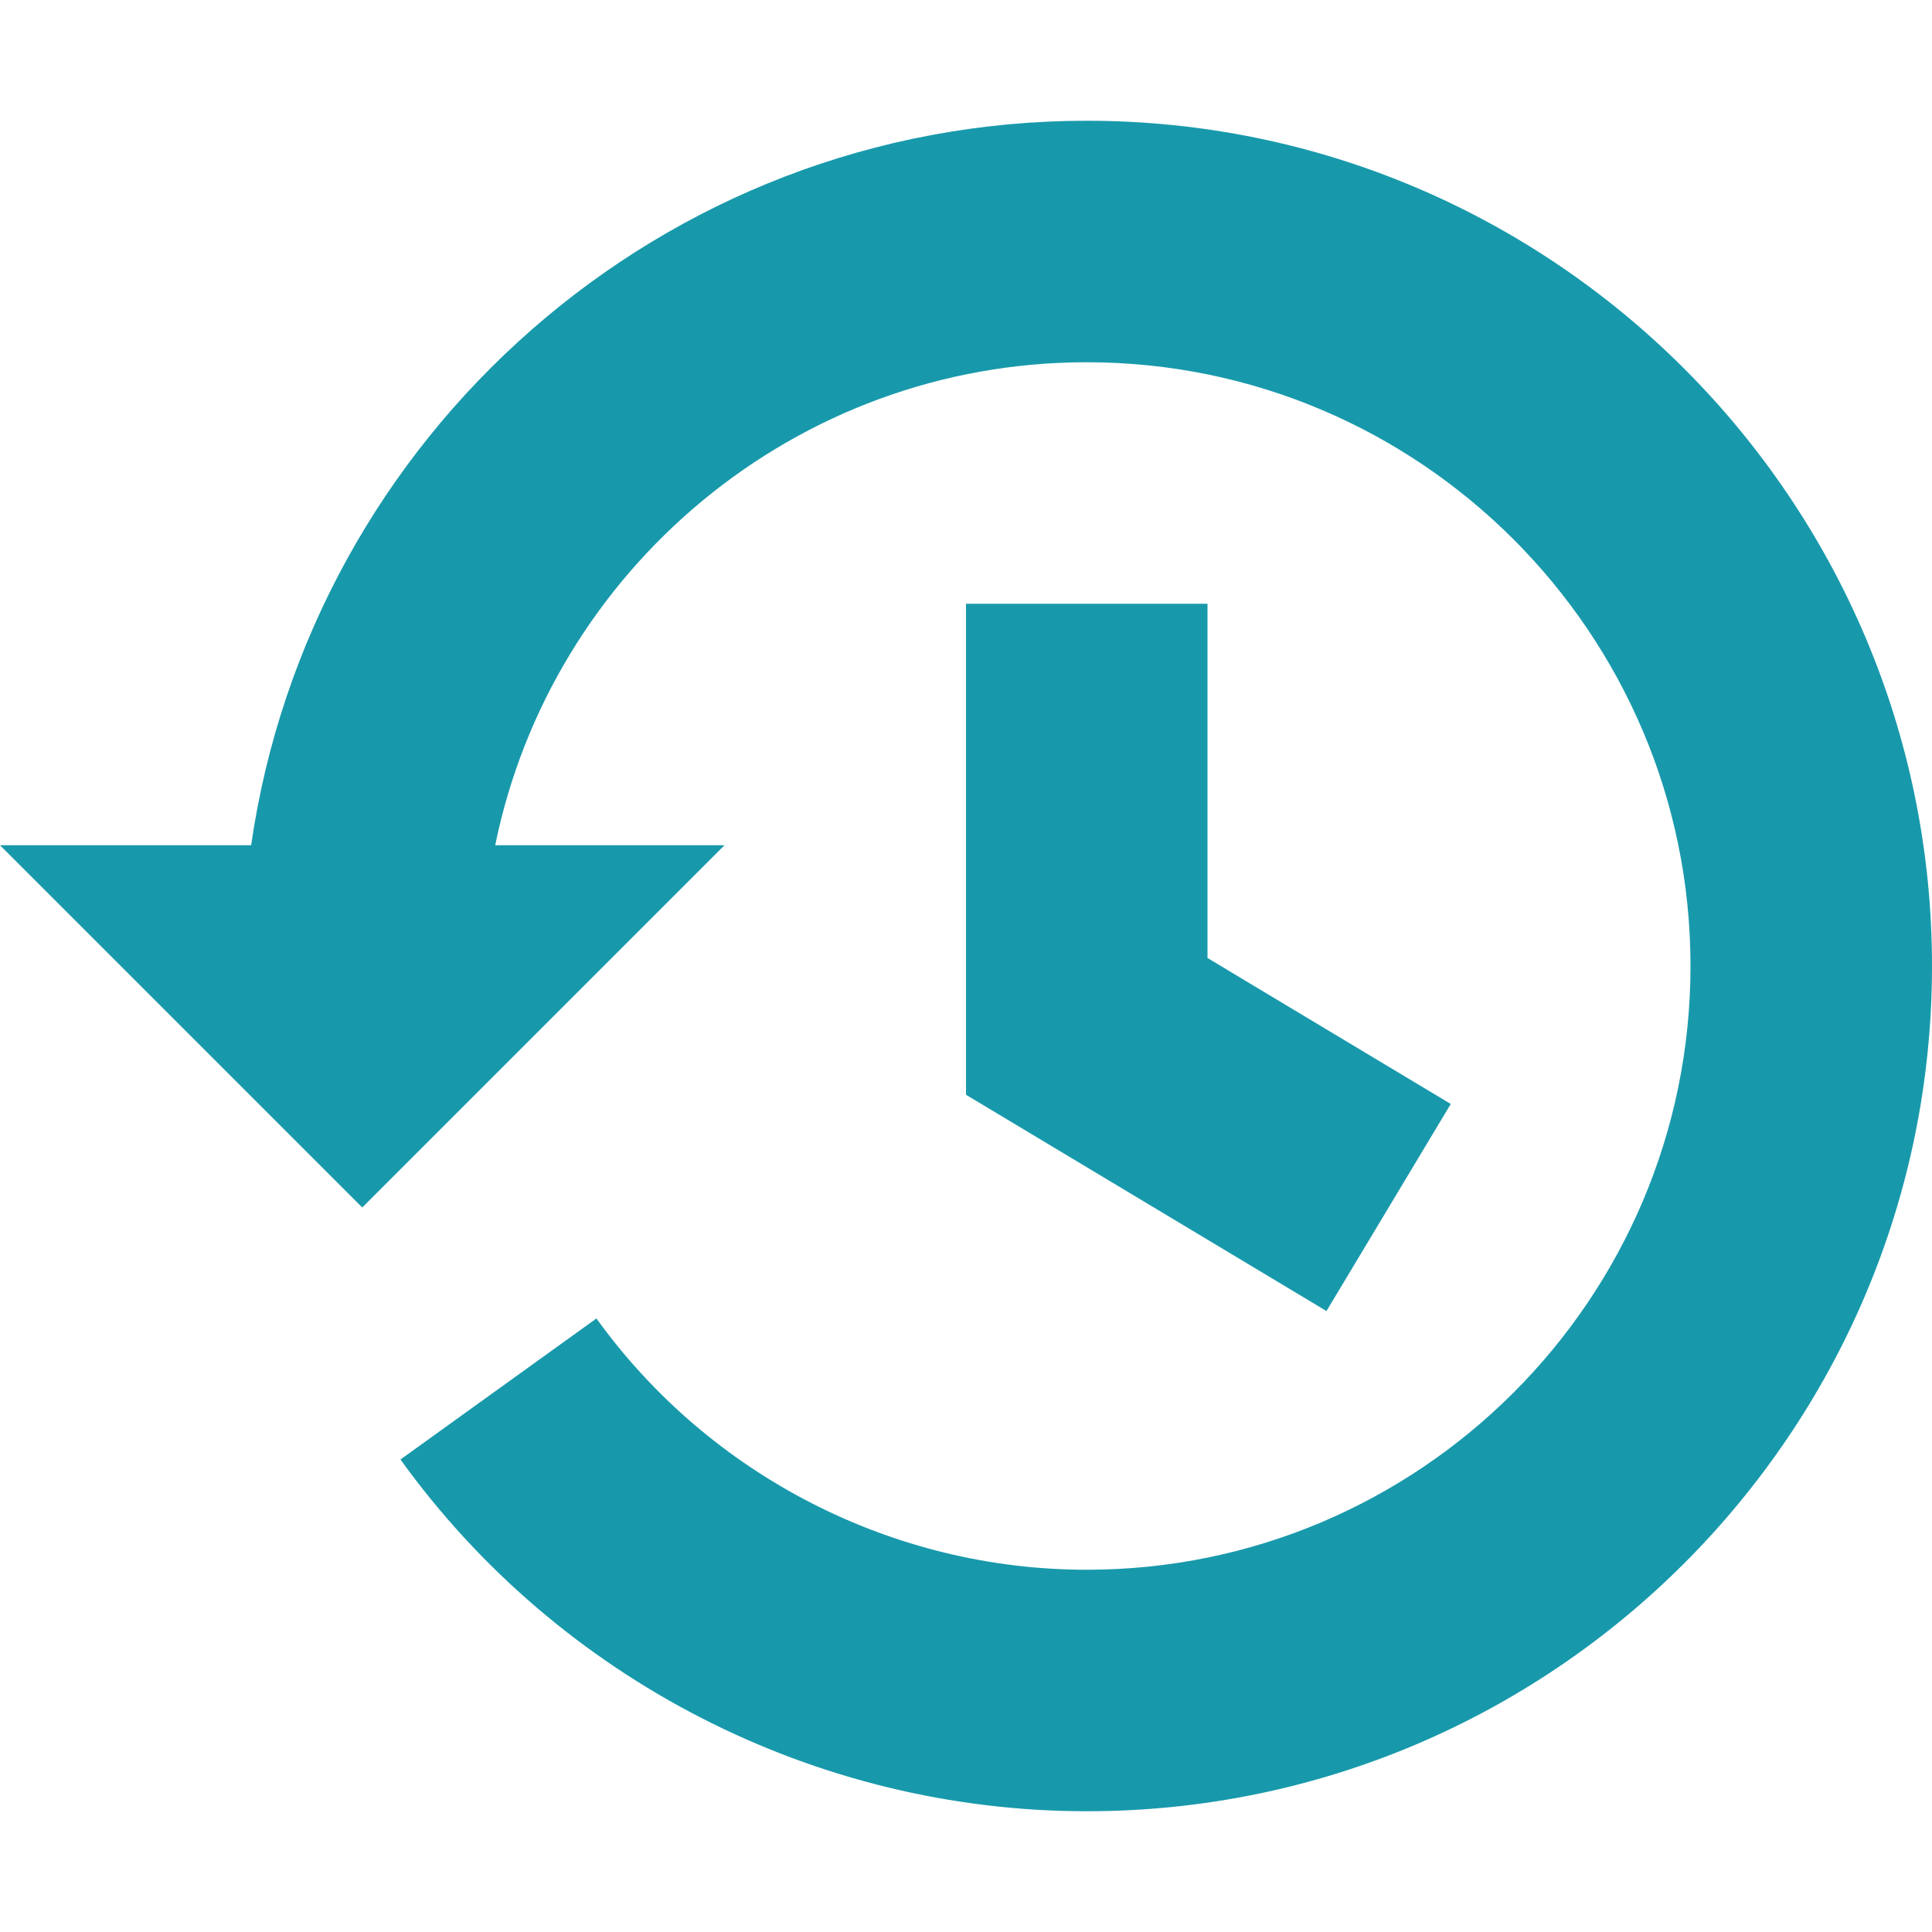
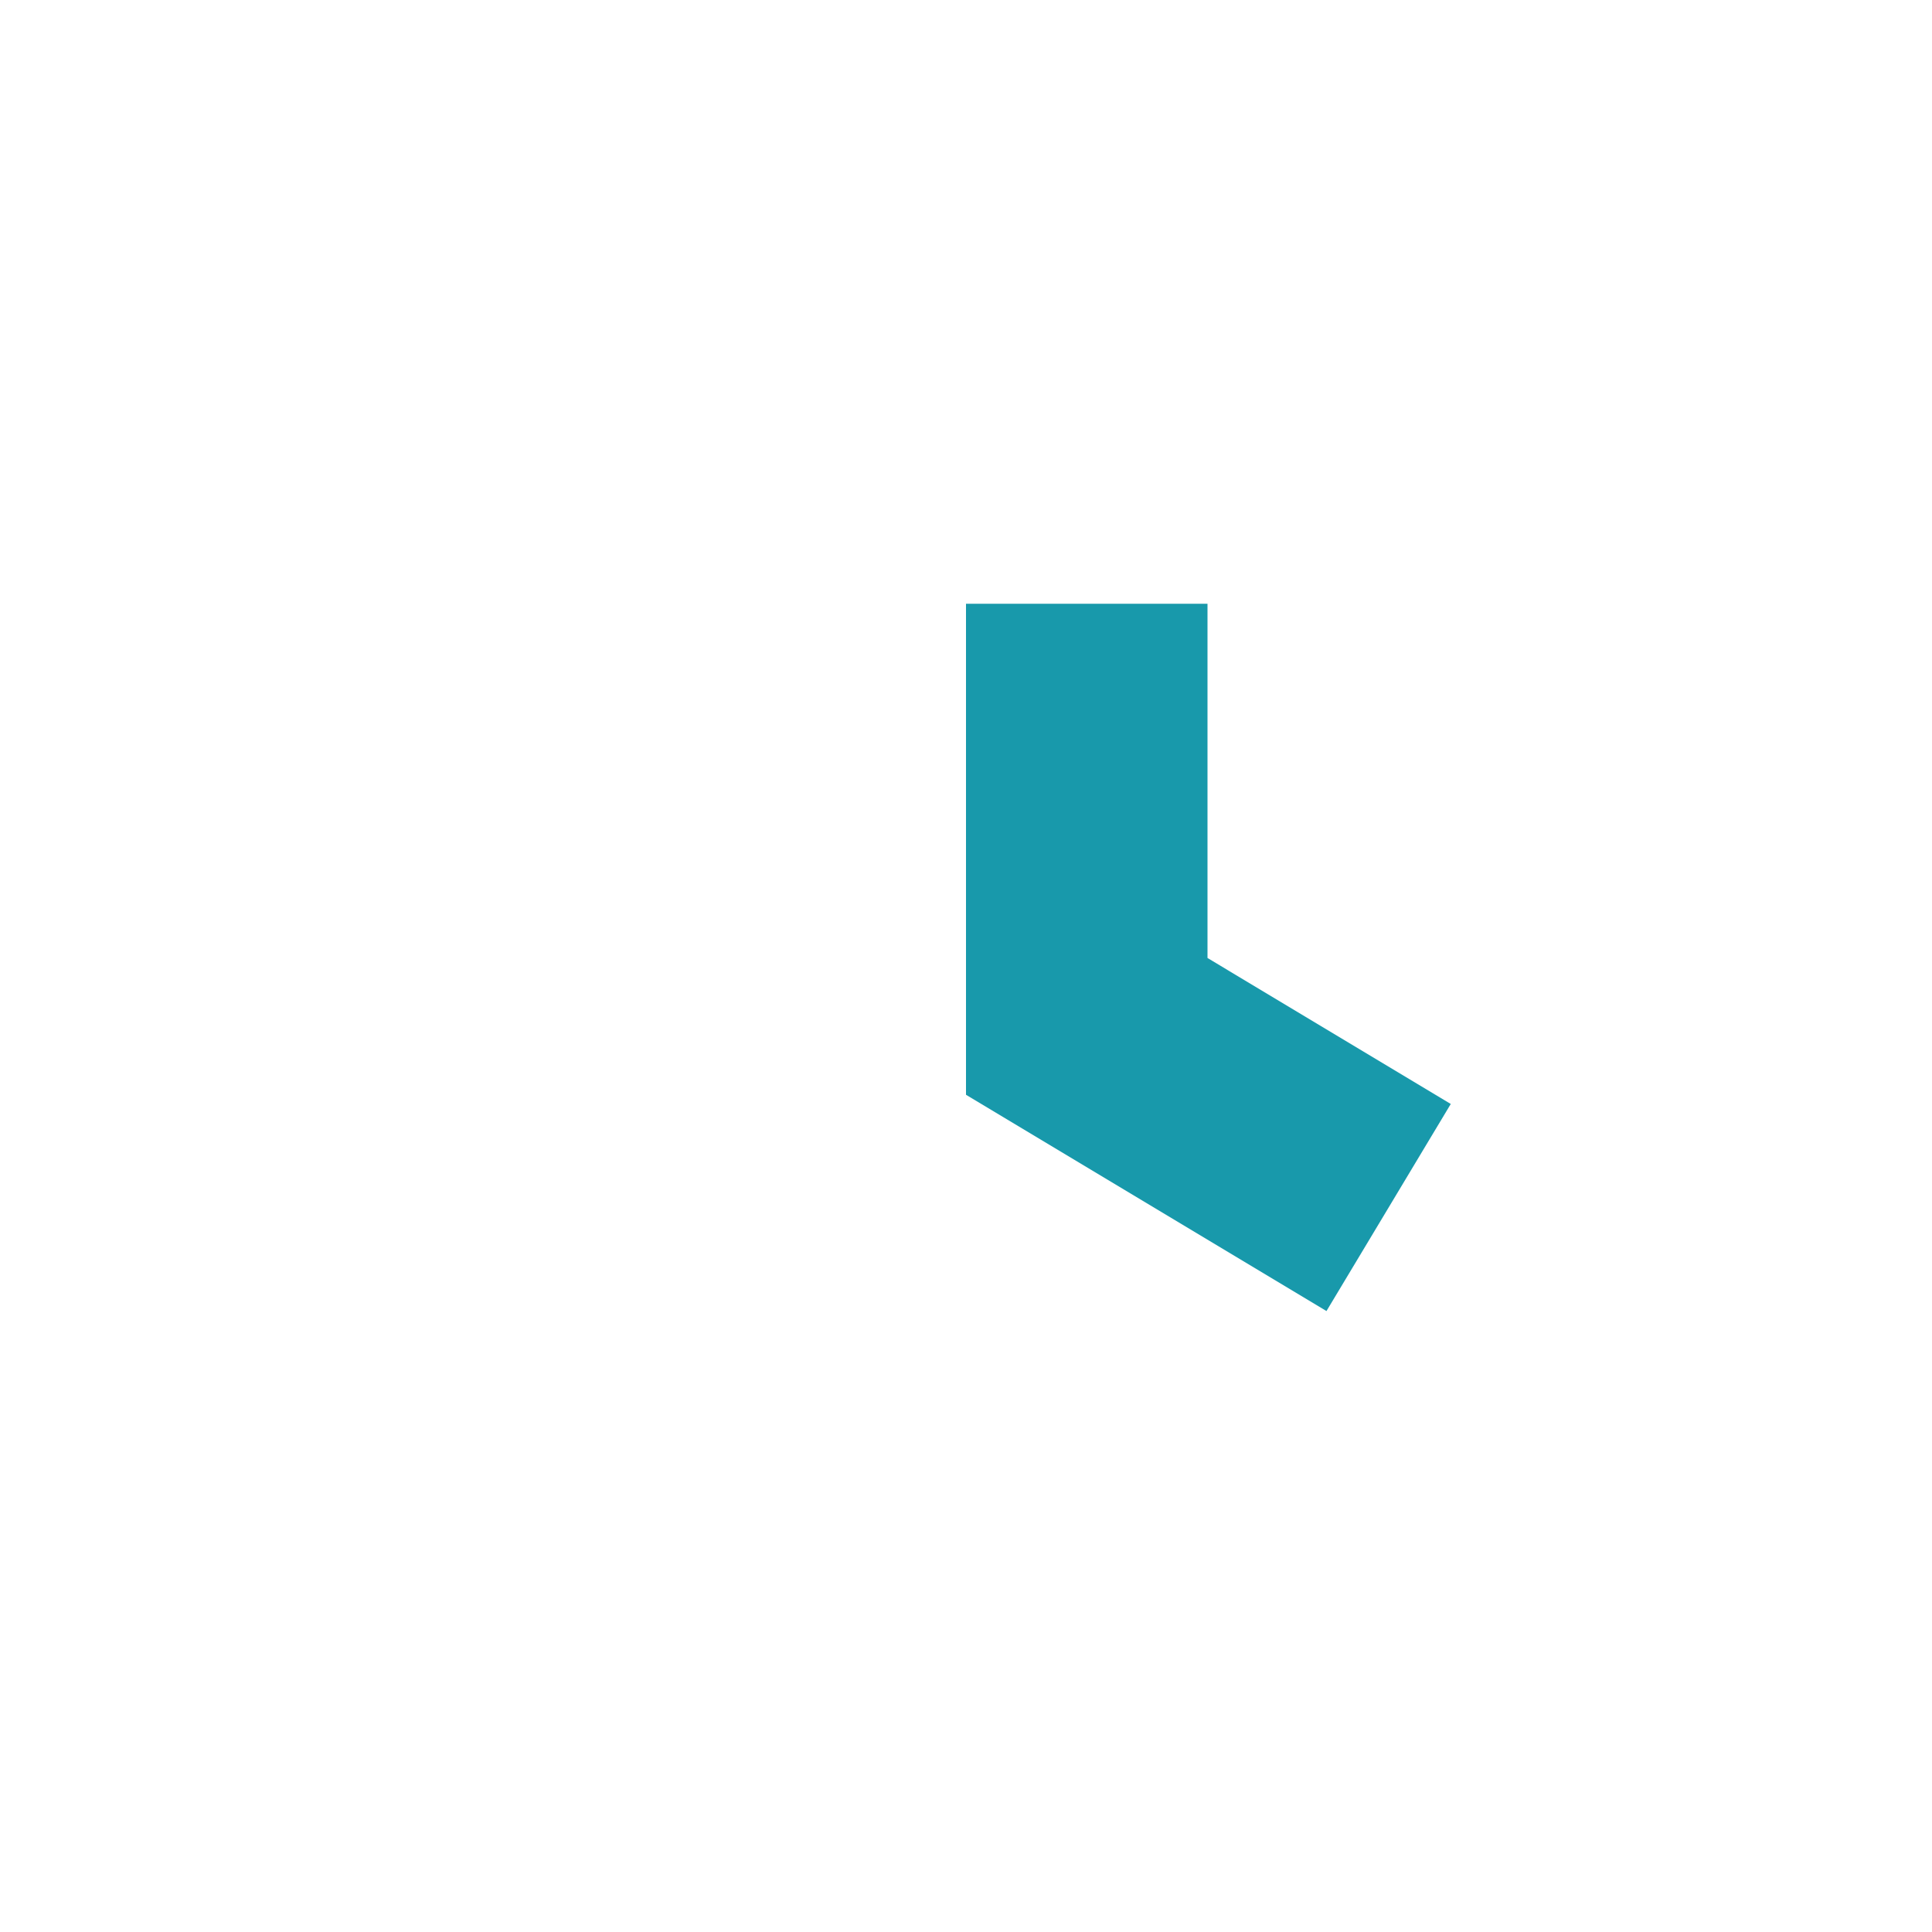
<svg xmlns="http://www.w3.org/2000/svg" width="515.556" height="515.556">
  <title>activitylog-selected.svg</title>
  <g>
    <title>Layer 1</title>
-     <path stroke-width="0" d="m290,32.222c-113.405,0 -207.262,84.222 -222.981,193.333l-67.019,0l96.667,96.667l96.667,-96.667l-61.188,0c14.972,-73.444 80.056,-128.889 157.854,-128.889c88.832,0 161.111,72.28 161.111,161.111s-72.279,161.112 -161.111,161.112c-51.684,0 -100.6,-25.079 -130.84,-67.056l-52.298,37.635c42.323,58.78 110.78,93.866 183.138,93.866c124.373,0 225.556,-101.198 225.556,-225.556s-101.183,-225.556 -225.556,-225.556z" id="svg_1" fill="#1899ab" />
    <path d="m257.778,161.111l0,131.029l96.195,57.711l33.166,-55.256l-64.917,-38.956l0,-94.527l-64.444,-0.001z" id="svg_2" fill="#1899ab" />
  </g>
</svg>